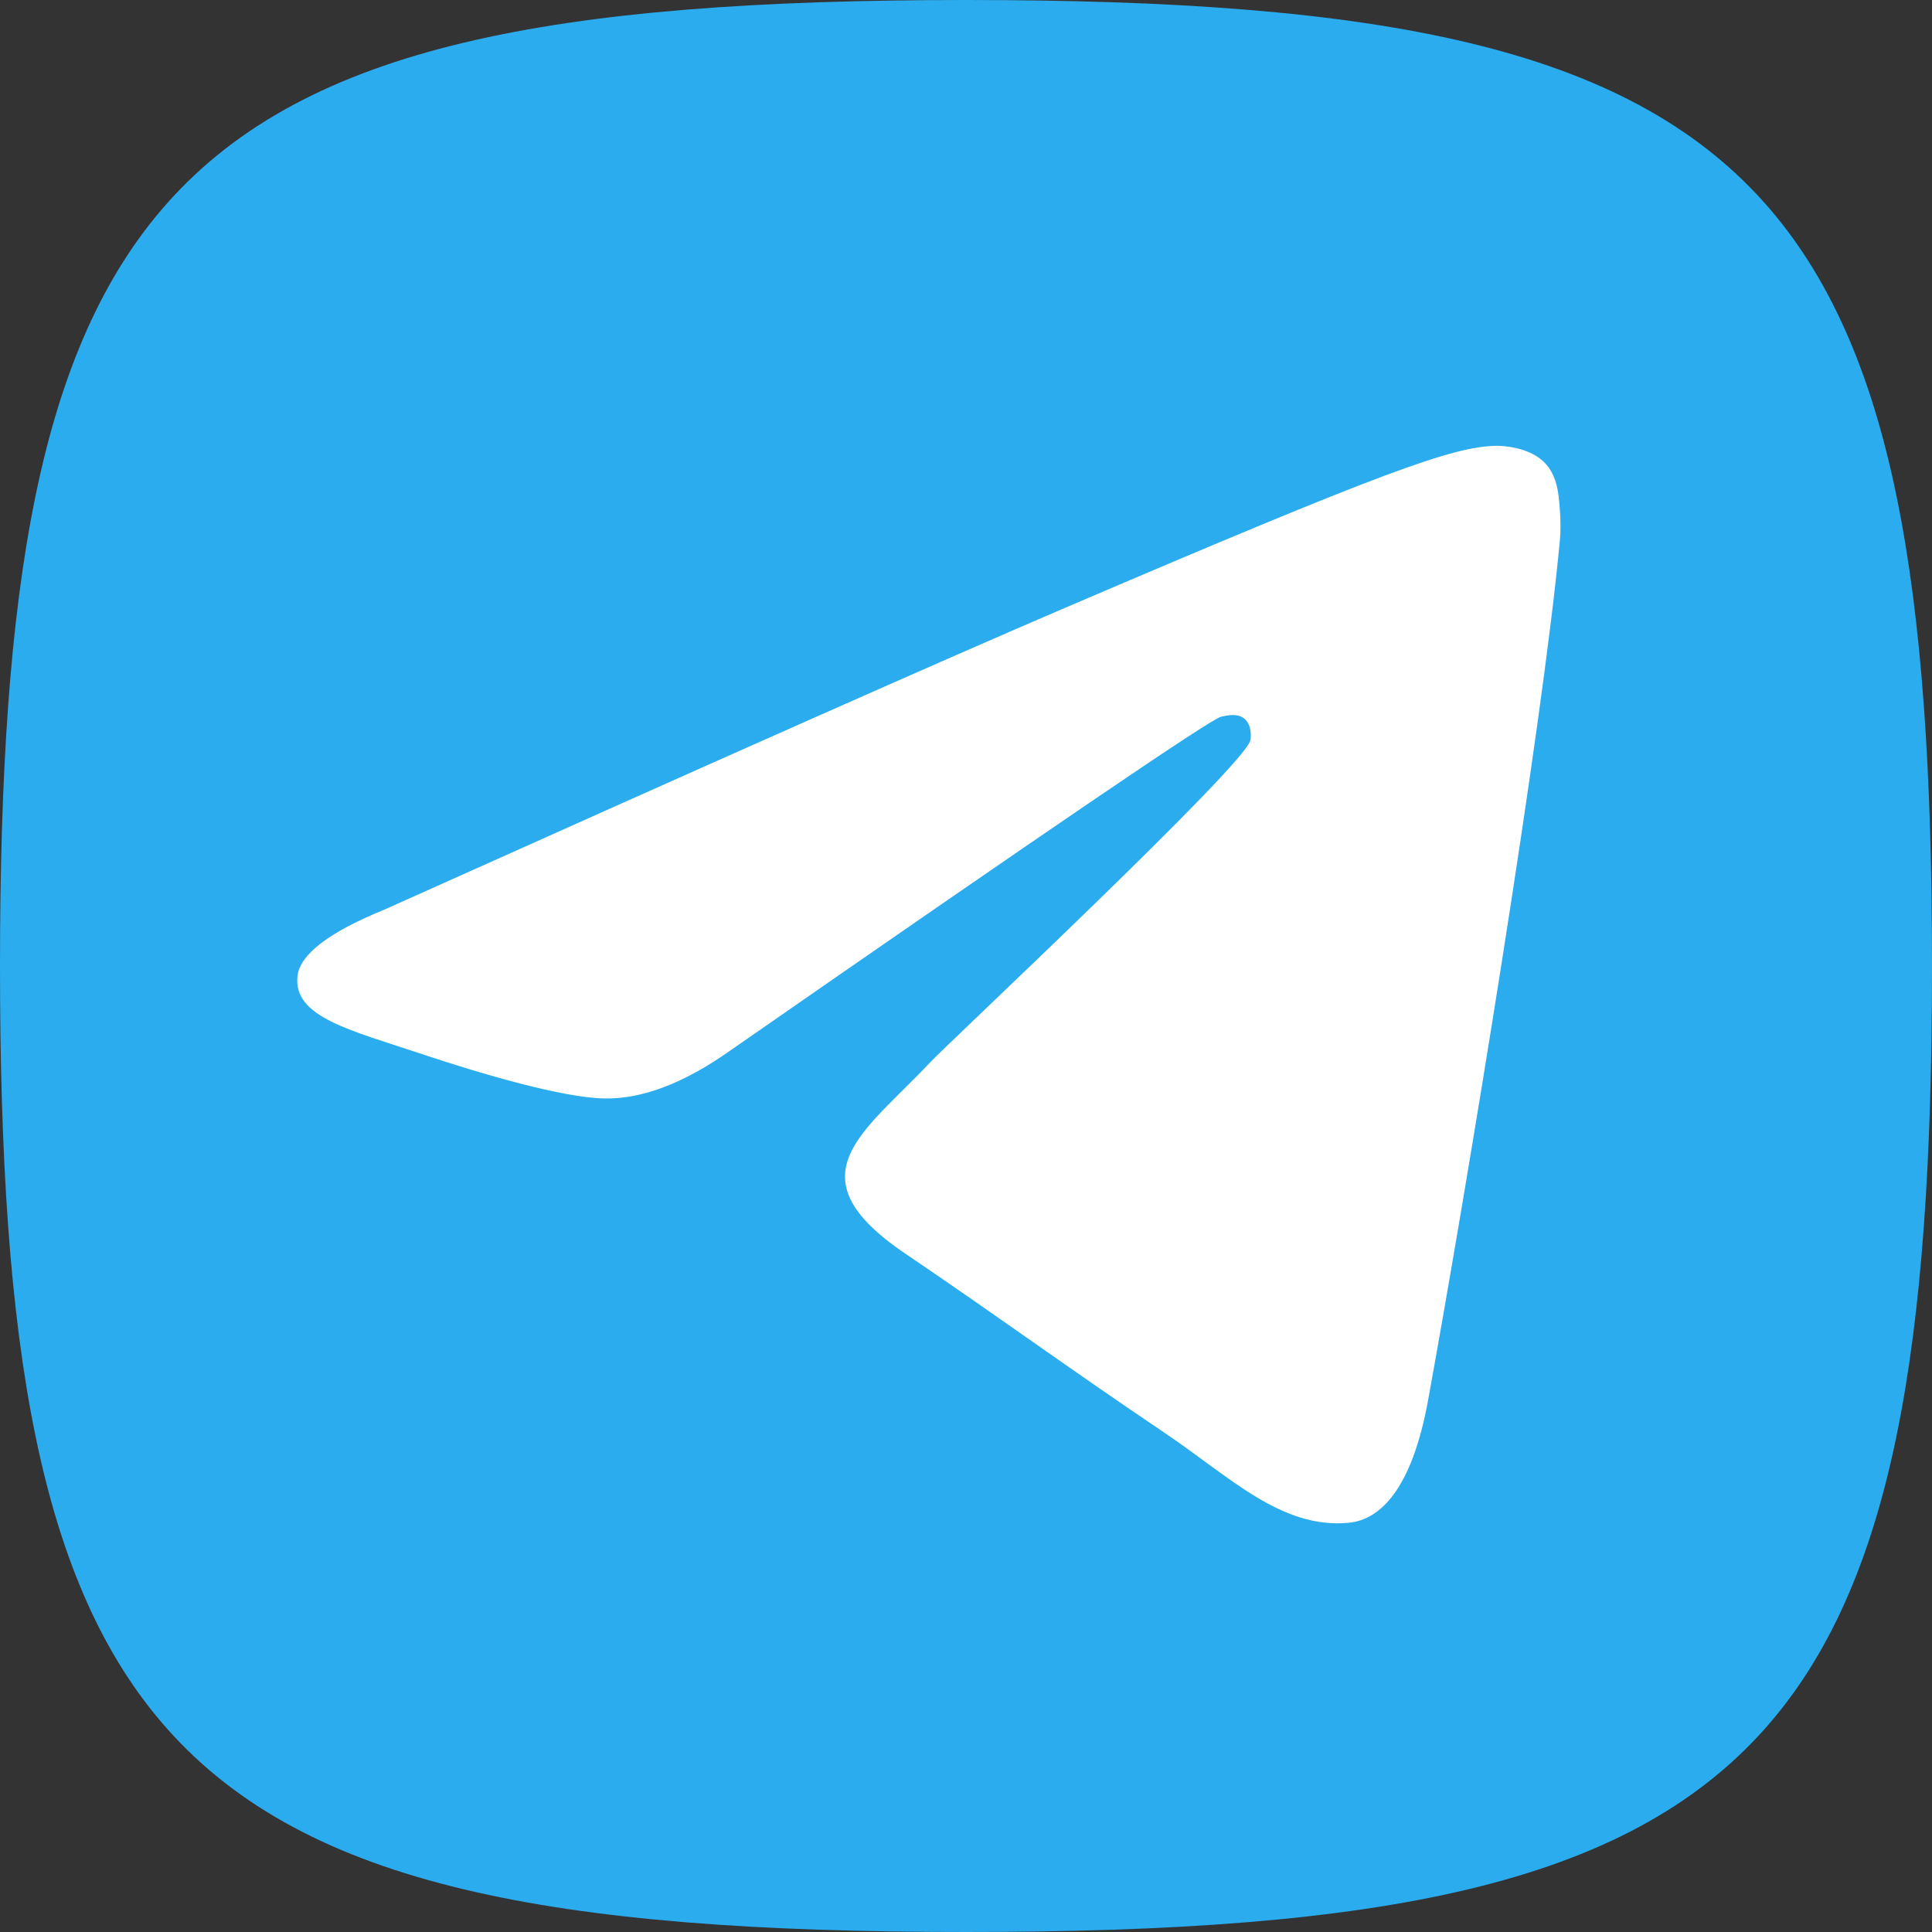
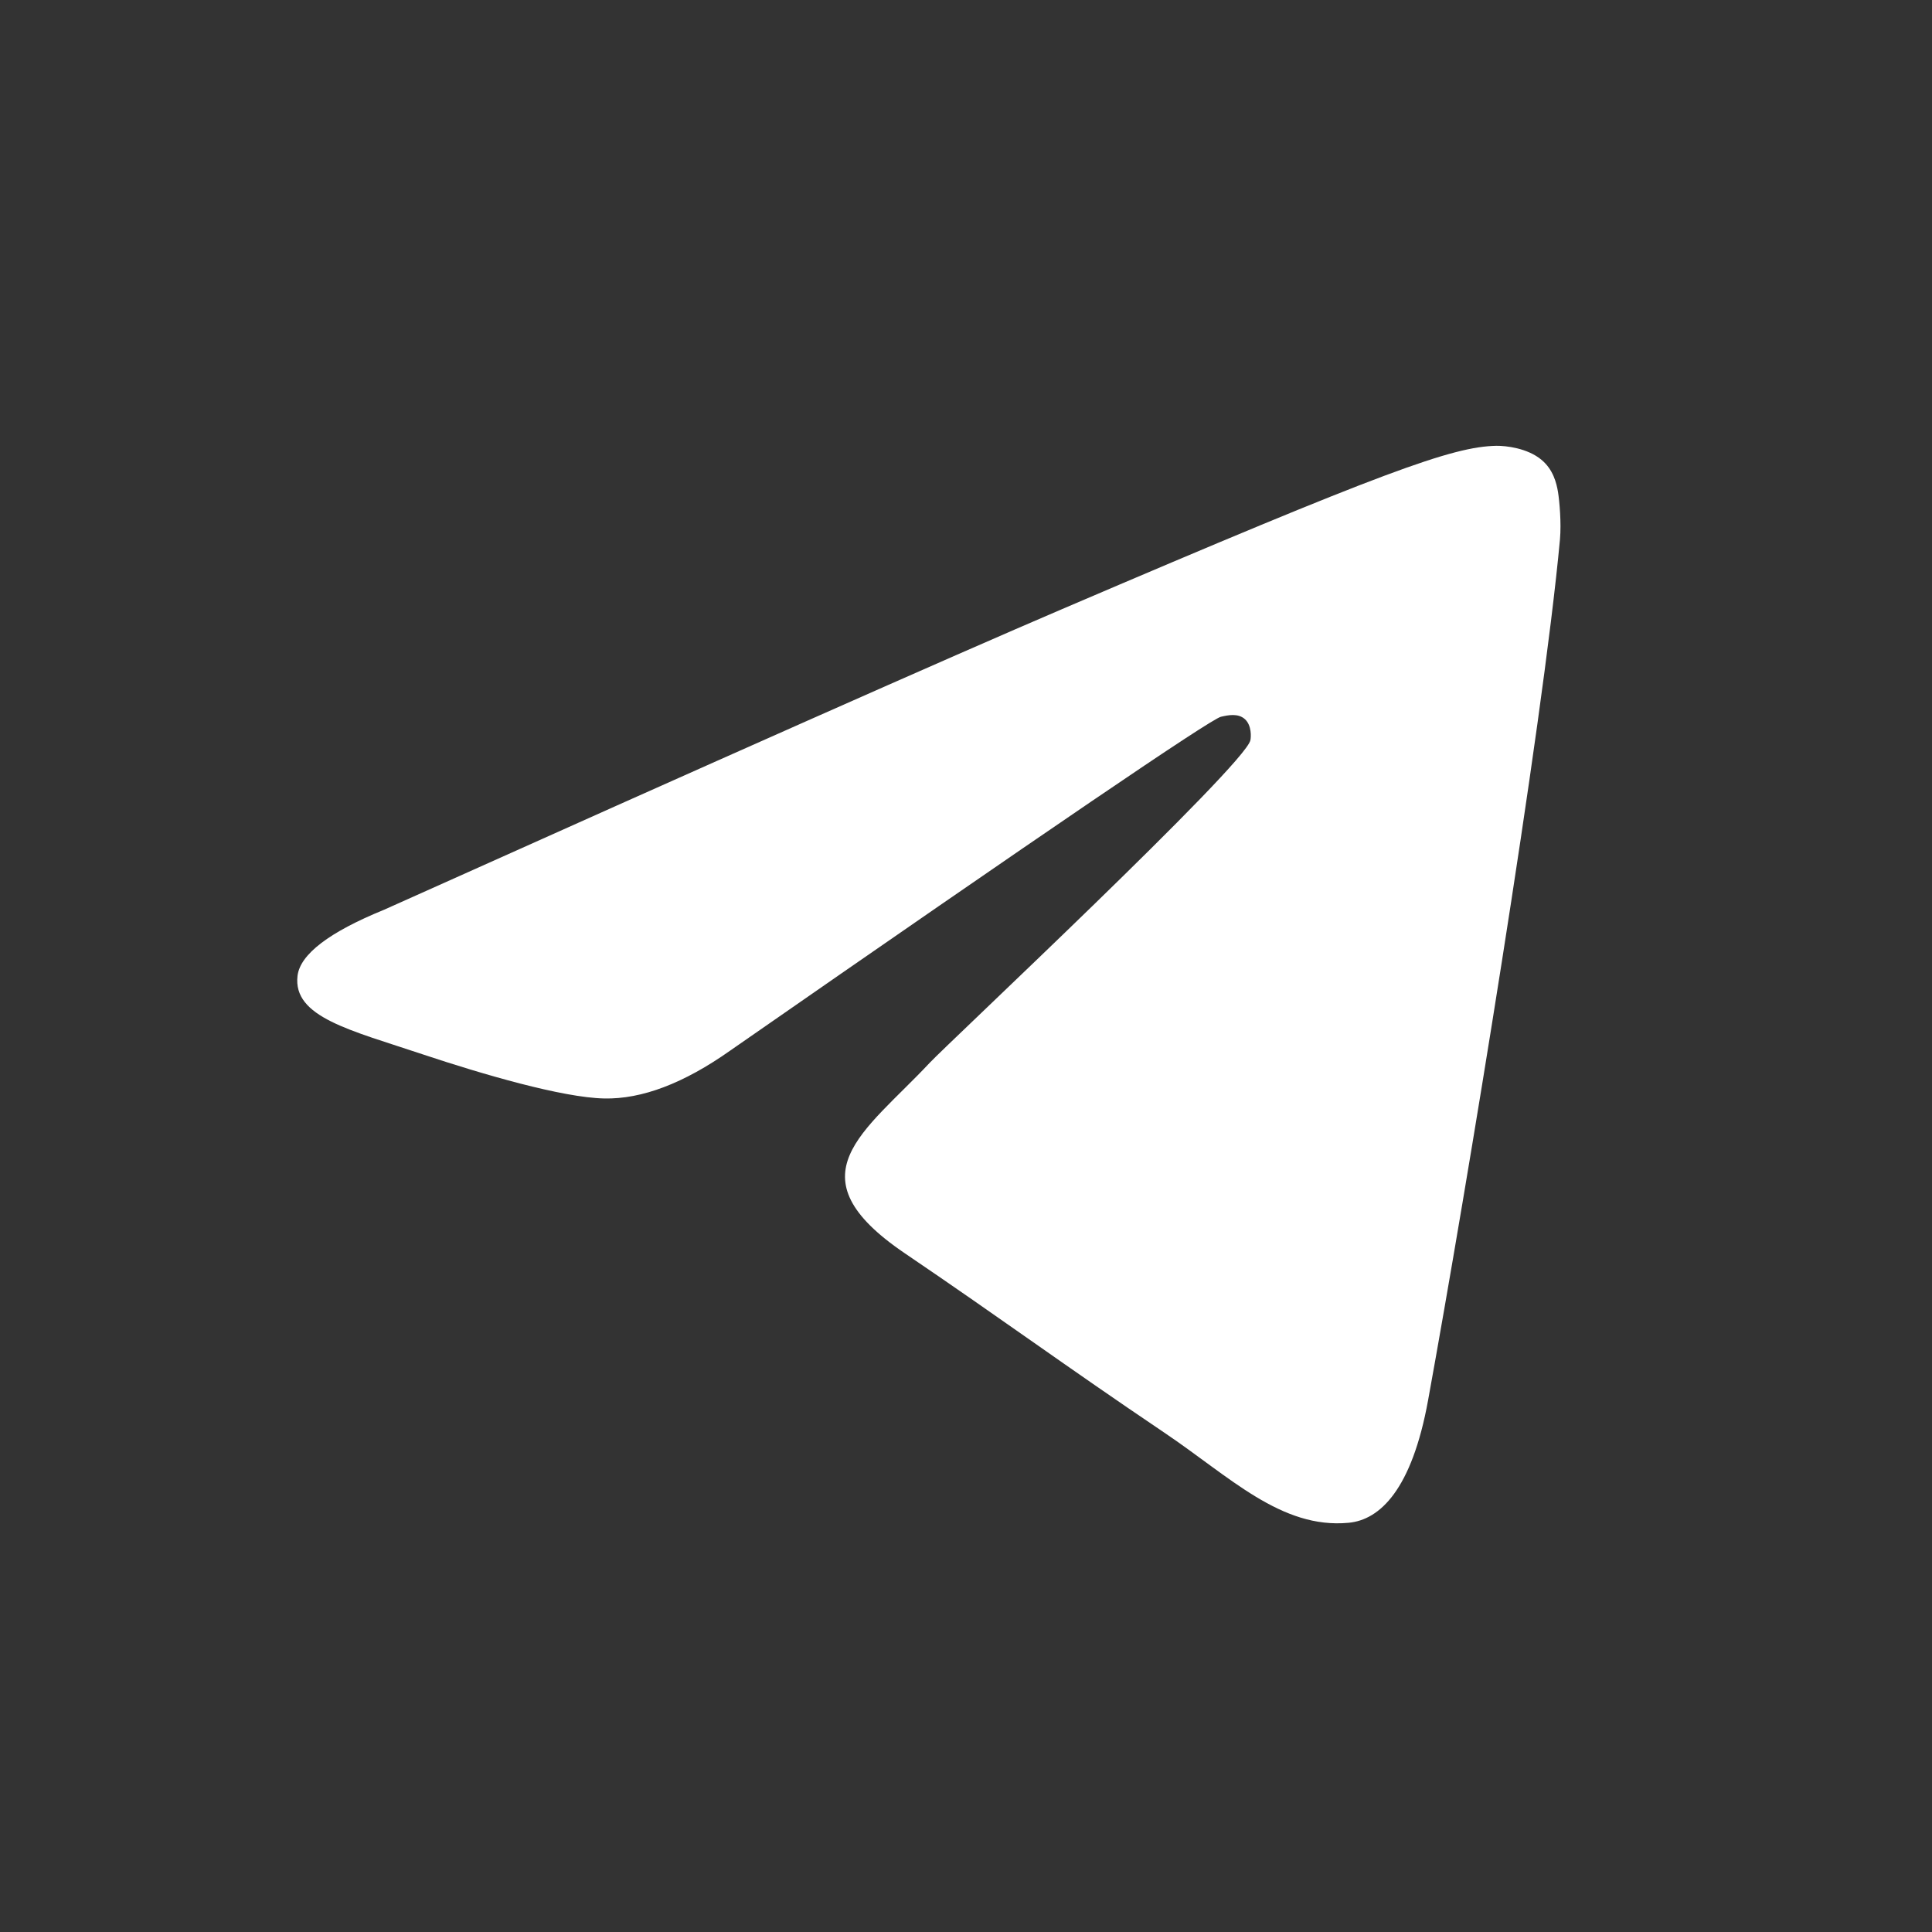
<svg xmlns="http://www.w3.org/2000/svg" width="16" height="16" viewBox="0 0 16 16" fill="none">
  <rect x="0" y="0" width="16" height="16" fill="#333333" stroke="none" />
-   <path d="M0 8C0 4.842 0.324 2.874 1.387 1.68C2.542 0.383 4.57 0 8 0C11.431 0 13.457 0.383 14.613 1.68C15.676 2.874 16 4.842 16 8C16 11.158 15.676 13.126 14.613 14.32C13.457 15.617 11.431 16 8 16C4.57 16 2.542 15.617 1.387 14.32C0.324 13.126 0 11.158 0 8Z" fill="#2BACEF" />
  <path fill-rule="evenodd" clip-rule="evenodd" d="M3.181 7.534C5.989 6.274 7.862 5.444 8.799 5.043C11.474 3.898 12.03 3.699 12.392 3.692C12.472 3.691 12.65 3.711 12.766 3.808C12.863 3.889 12.89 3.999 12.903 4.076C12.915 4.153 12.931 4.329 12.919 4.467C12.774 6.034 12.146 9.839 11.827 11.595C11.692 12.338 11.427 12.587 11.169 12.611C10.61 12.664 10.185 12.23 9.643 11.865C8.795 11.293 8.316 10.937 7.493 10.379C6.542 9.734 7.159 9.379 7.701 8.8C7.843 8.648 10.307 6.341 10.355 6.131C10.361 6.105 10.367 6.008 10.31 5.956C10.254 5.905 10.171 5.922 10.111 5.936C10.026 5.956 8.671 6.877 6.048 8.7C5.663 8.972 5.315 9.104 5.003 9.097C4.659 9.09 3.997 8.897 3.505 8.733C2.902 8.531 2.423 8.424 2.464 8.081C2.486 7.903 2.725 7.72 3.181 7.534Z" fill="white" />
</svg>